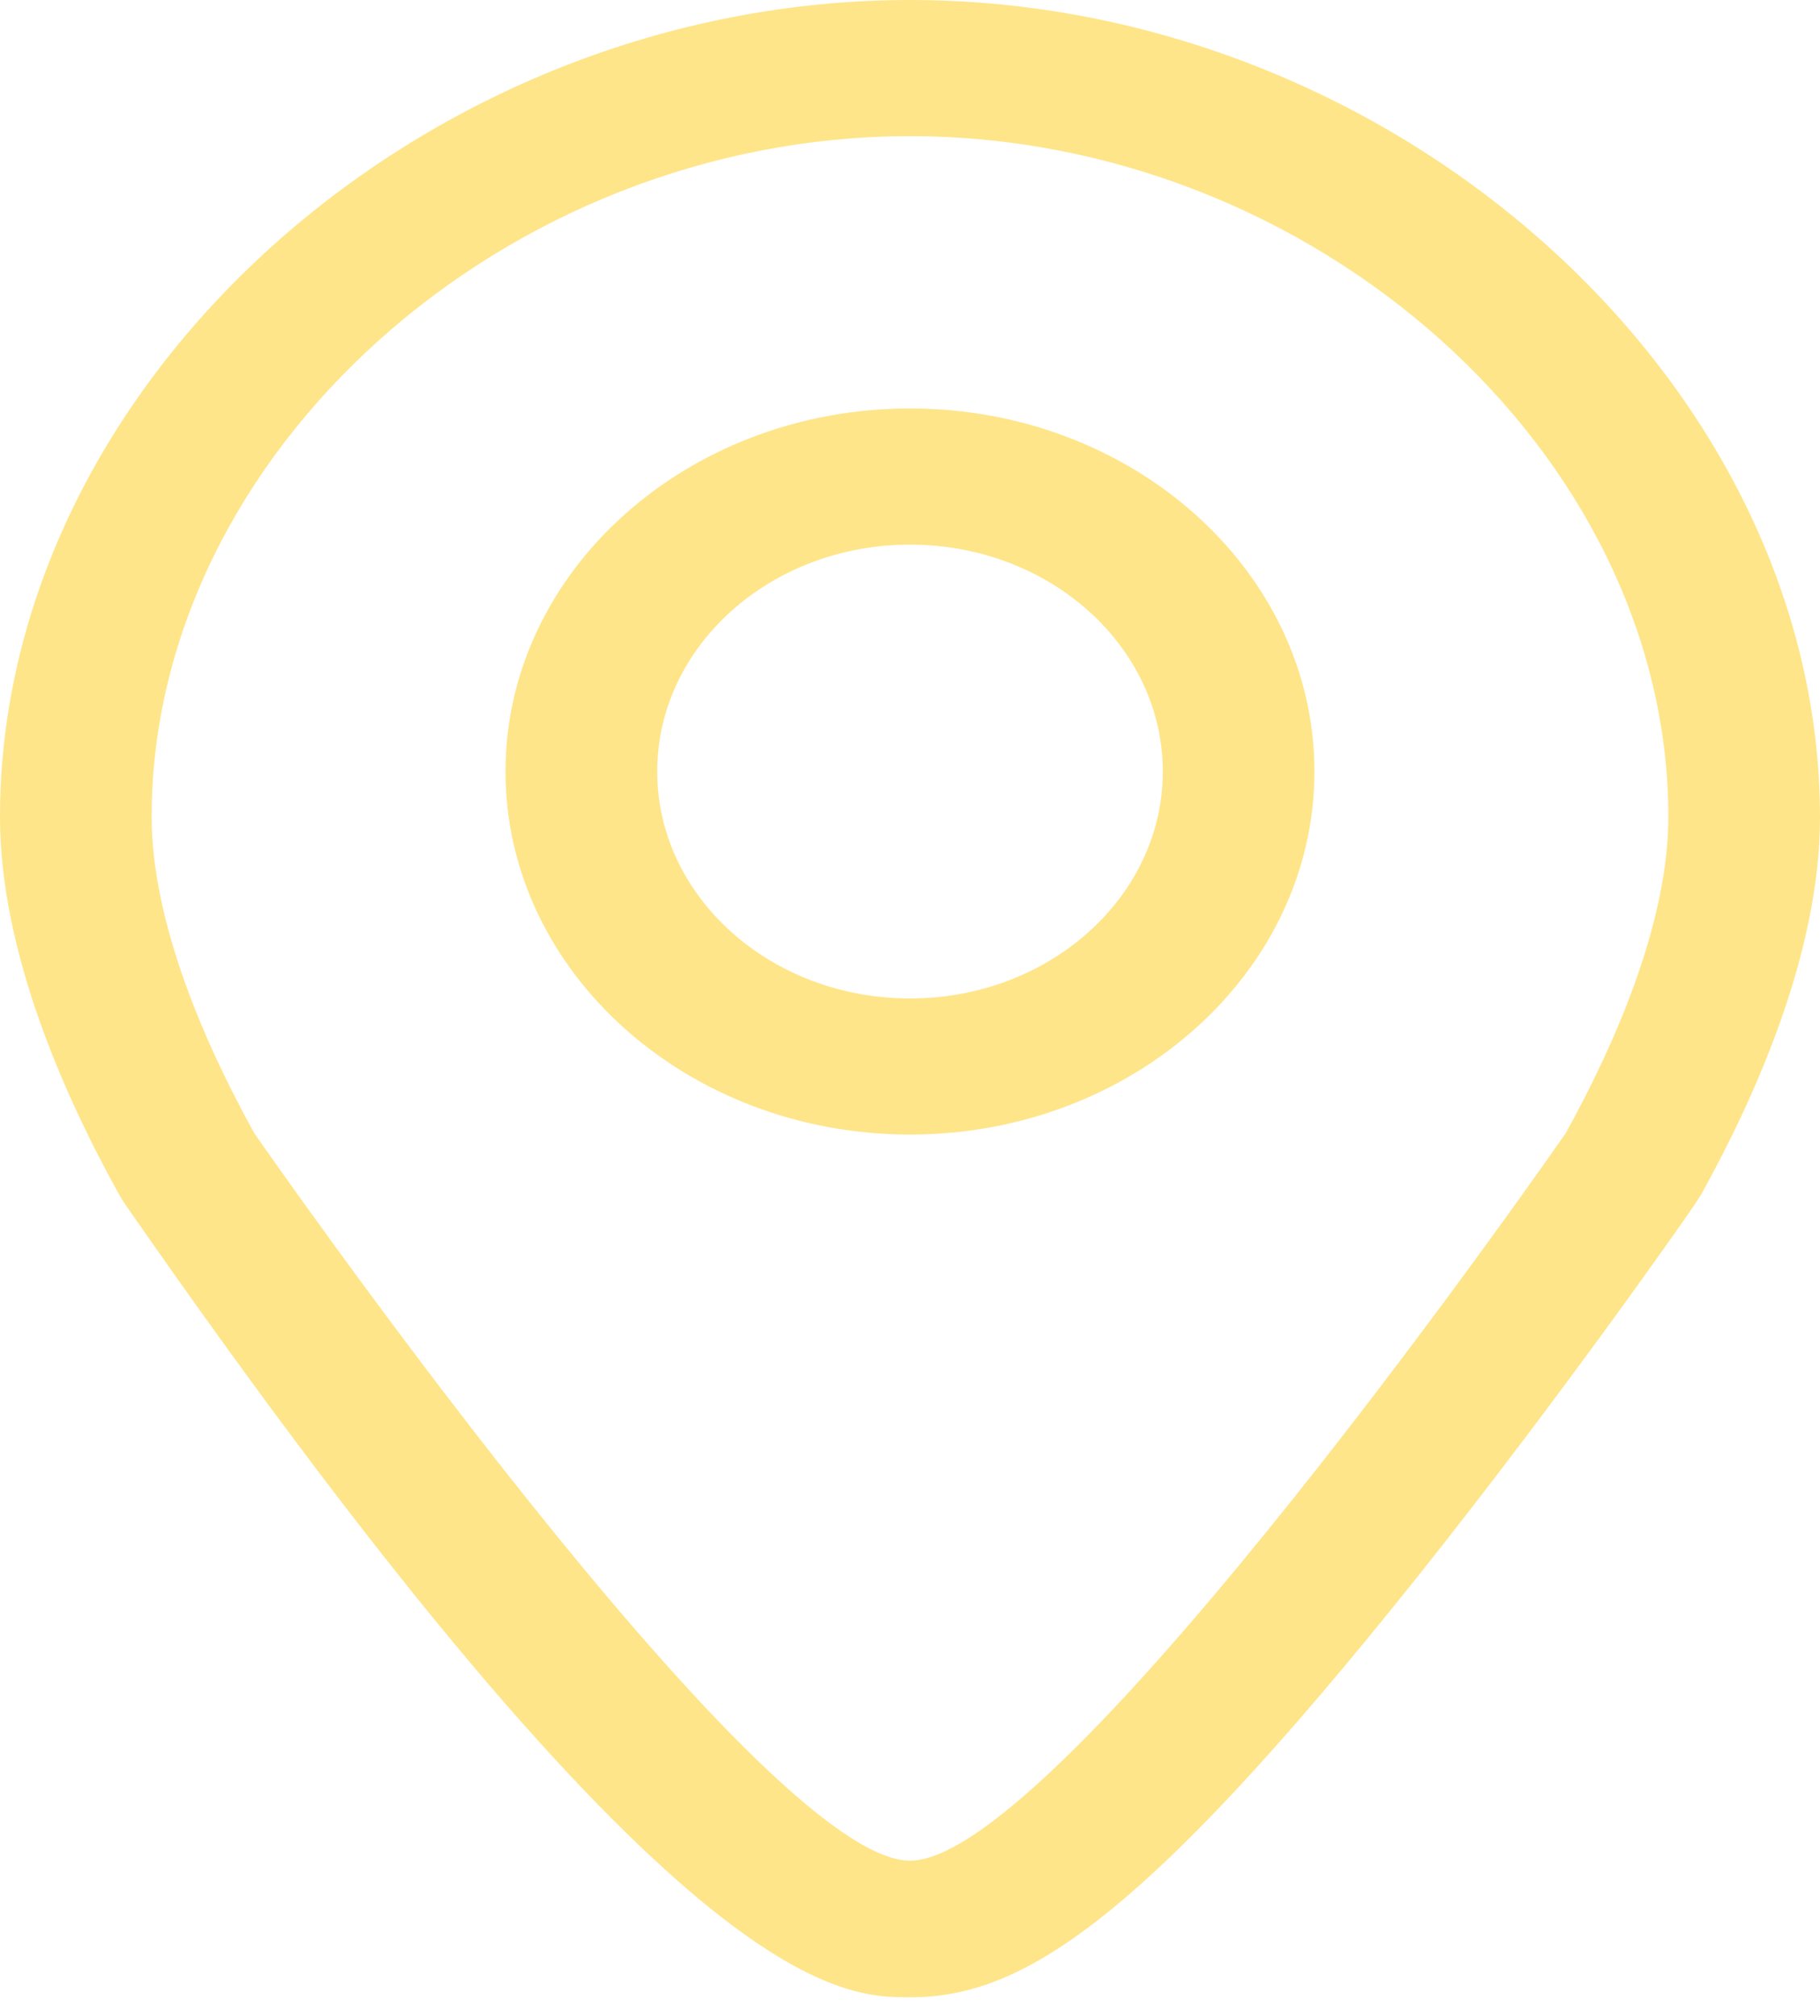
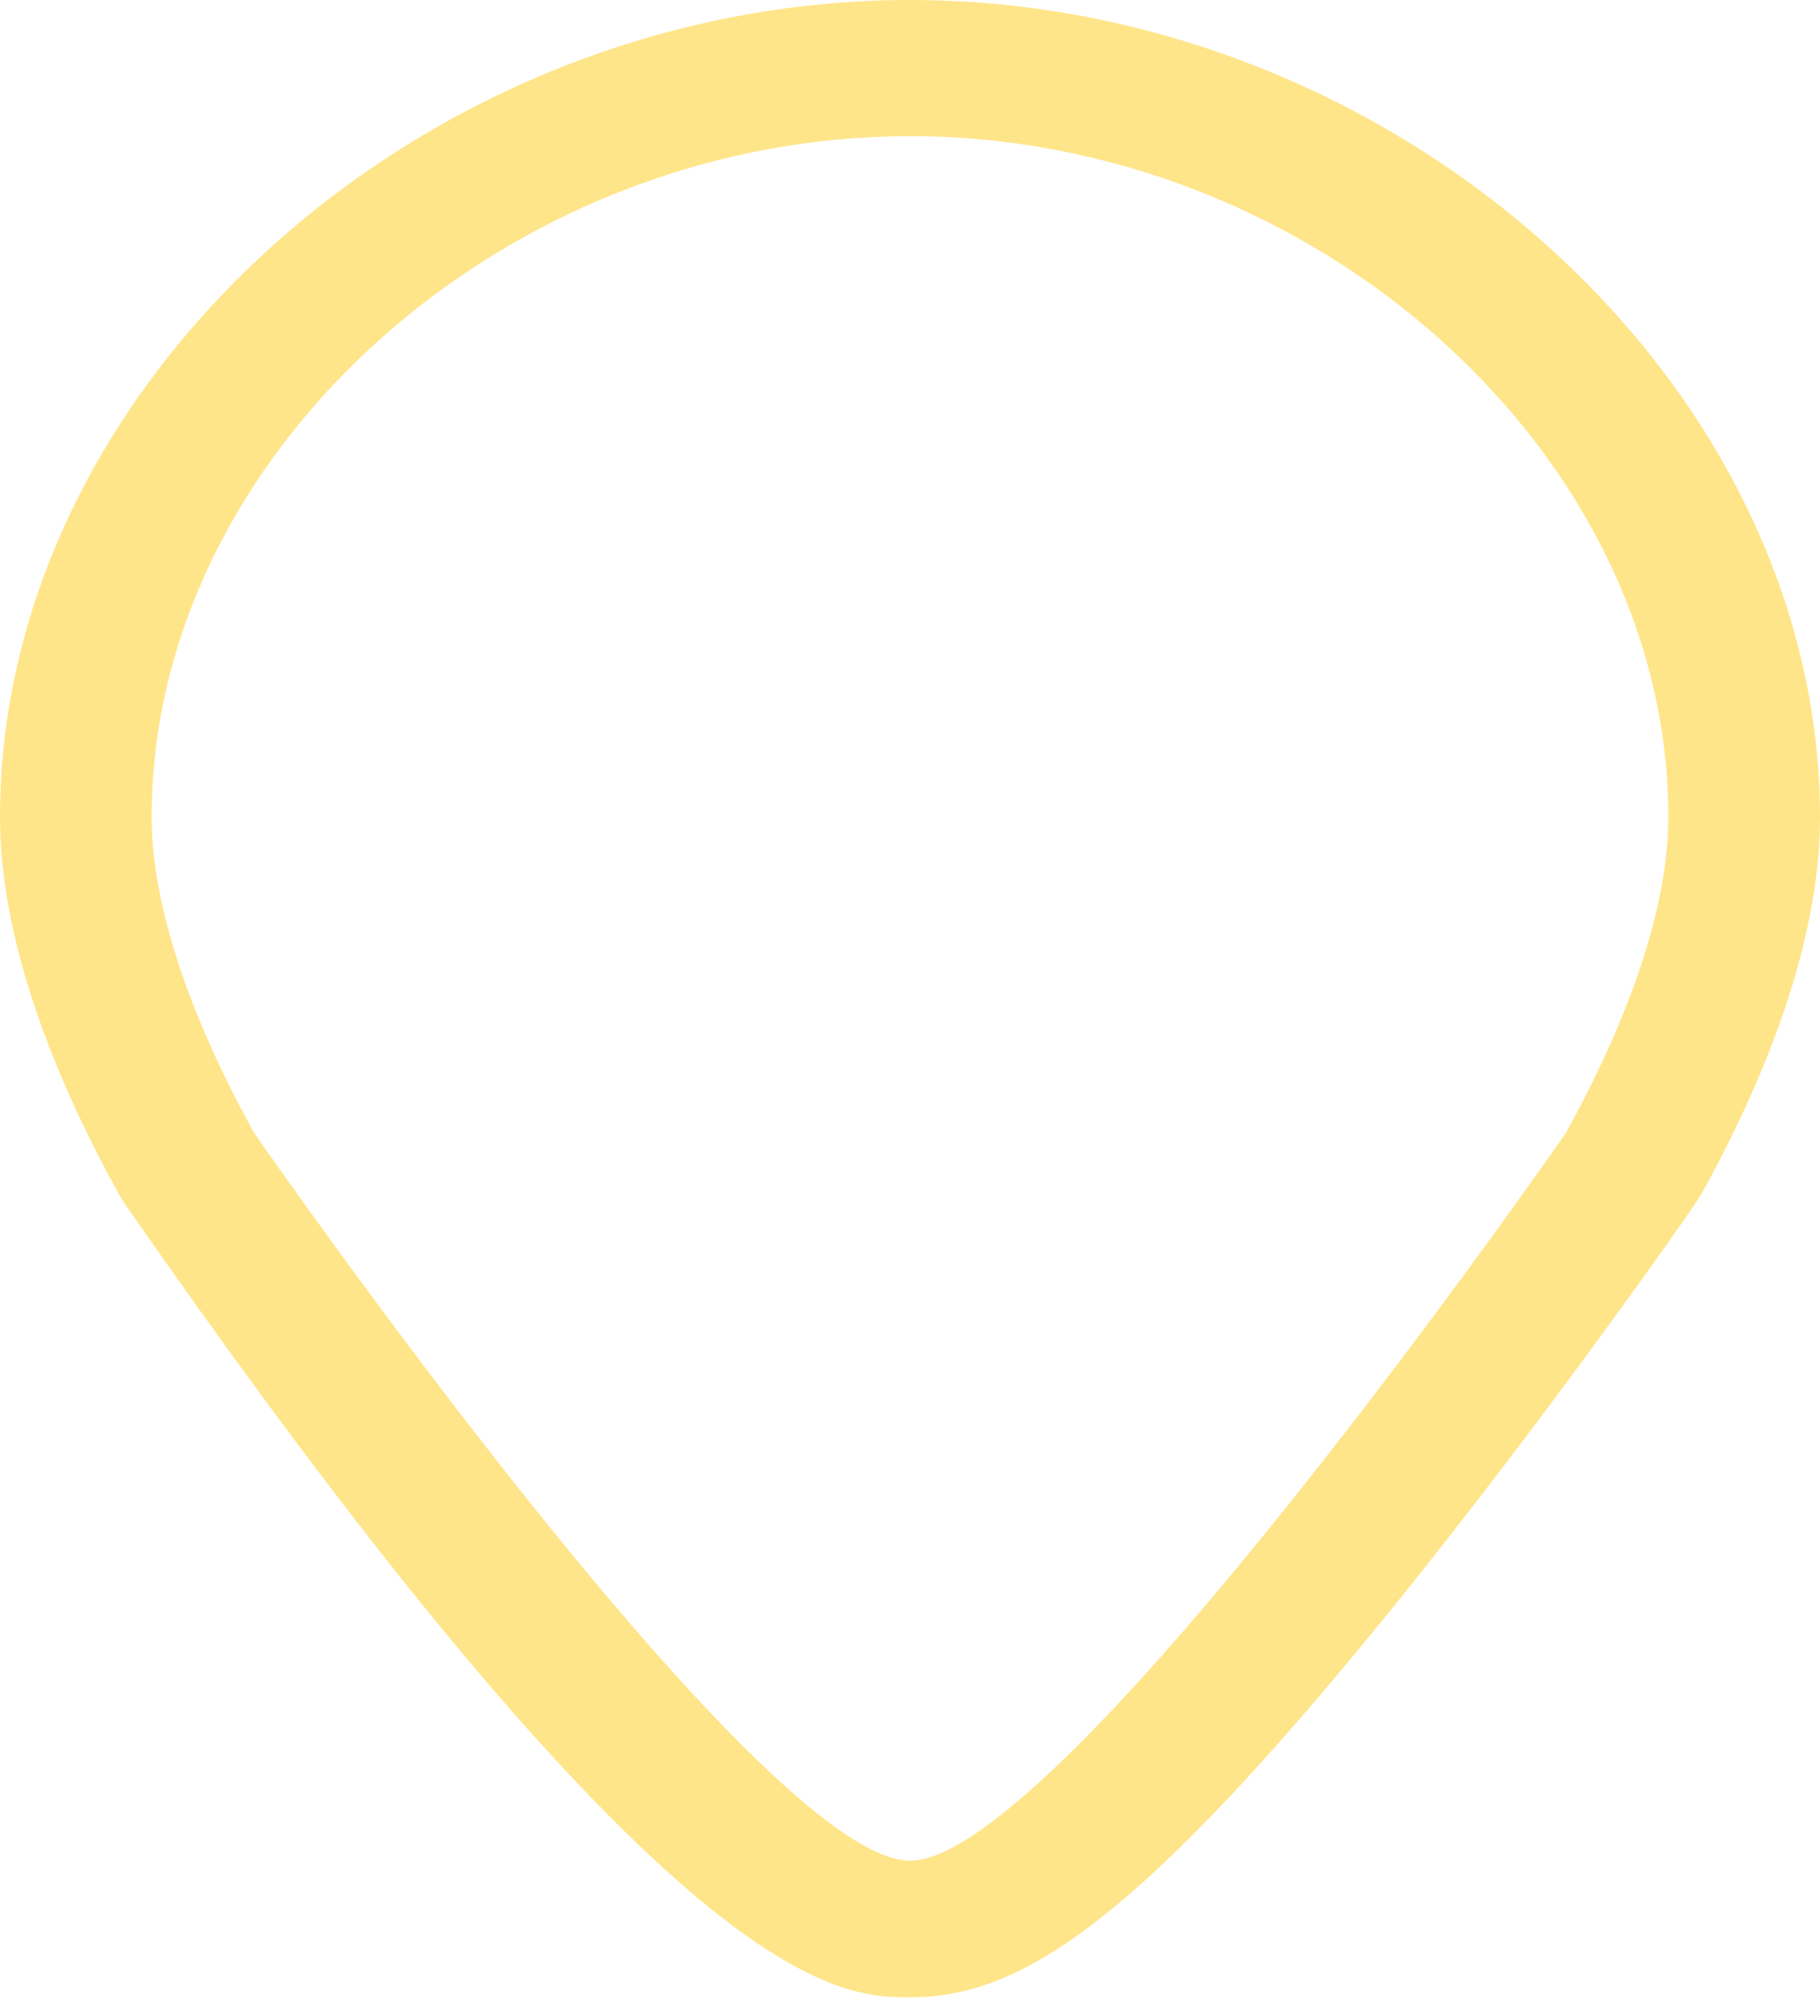
<svg xmlns="http://www.w3.org/2000/svg" width="28" height="31" viewBox="0 0 28 31" fill="none">
  <path d="M14 0C6.541 0 0 5.869 0 12.562C0 14.642 0.996 16.861 1.828 18.361C1.859 18.417 1.898 18.48 1.937 18.536C10.399 30.714 12.927 30.714 14 30.714C15.68 30.714 17.492 29.653 21.809 24.245C24.057 21.425 25.986 18.654 26.063 18.536C26.102 18.48 26.133 18.424 26.172 18.368C27.004 16.868 28 14.649 28 12.569C28 5.869 21.459 0 14 0ZM24.088 17.426C24.088 17.426 16.326 28.613 14 28.613C11.674 28.613 3.912 17.426 3.912 17.426C3.158 16.065 2.333 14.188 2.333 12.562C2.333 6.972 7.77 2.094 14 2.094C20.23 2.094 25.667 6.972 25.667 12.562C25.667 14.188 24.842 16.065 24.088 17.426Z" fill="#FFE589" />
-   <path d="M14 6.281C10.57 6.281 7.777 8.786 7.777 11.864C7.777 14.942 10.57 17.447 14 17.447C17.43 17.447 20.222 14.942 20.222 11.864C20.222 8.786 17.43 6.281 14 6.281ZM14 15.354C11.853 15.354 10.111 13.79 10.111 11.864C10.111 9.938 11.853 8.375 14 8.375C16.146 8.375 17.889 9.938 17.889 11.864C17.889 13.79 16.146 15.354 14 15.354Z" fill="#FFE589" />
</svg>